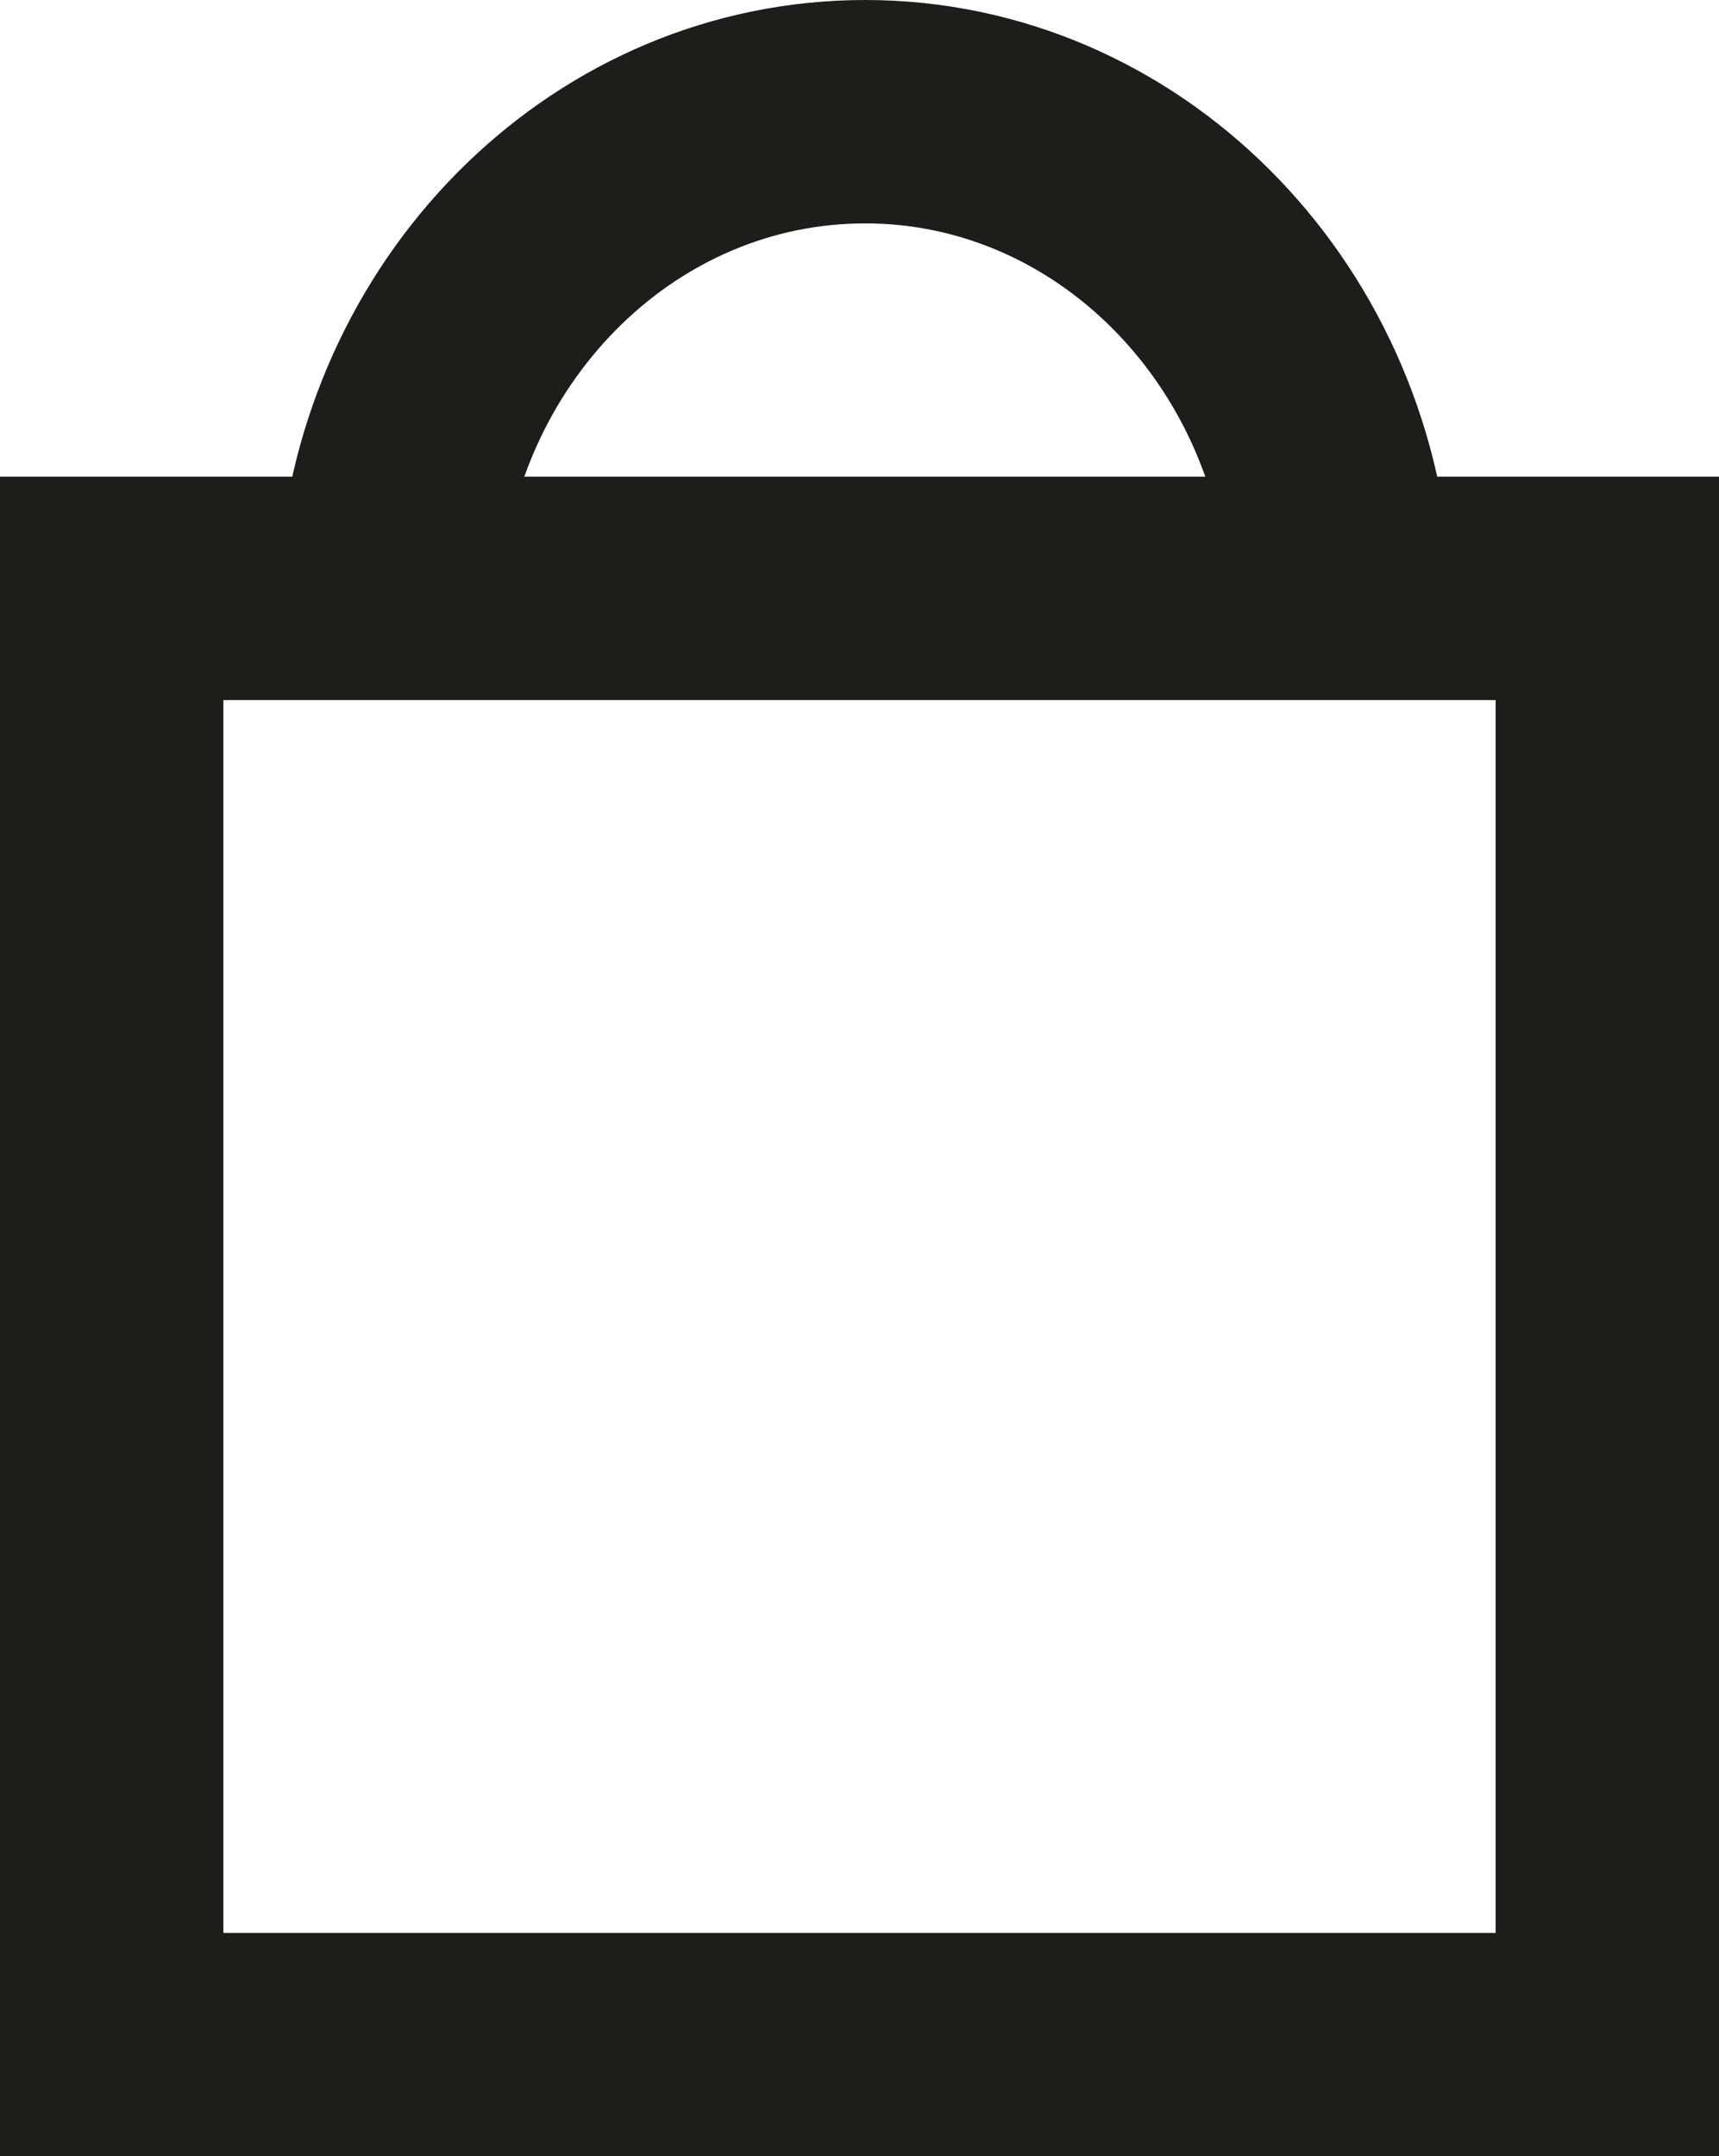
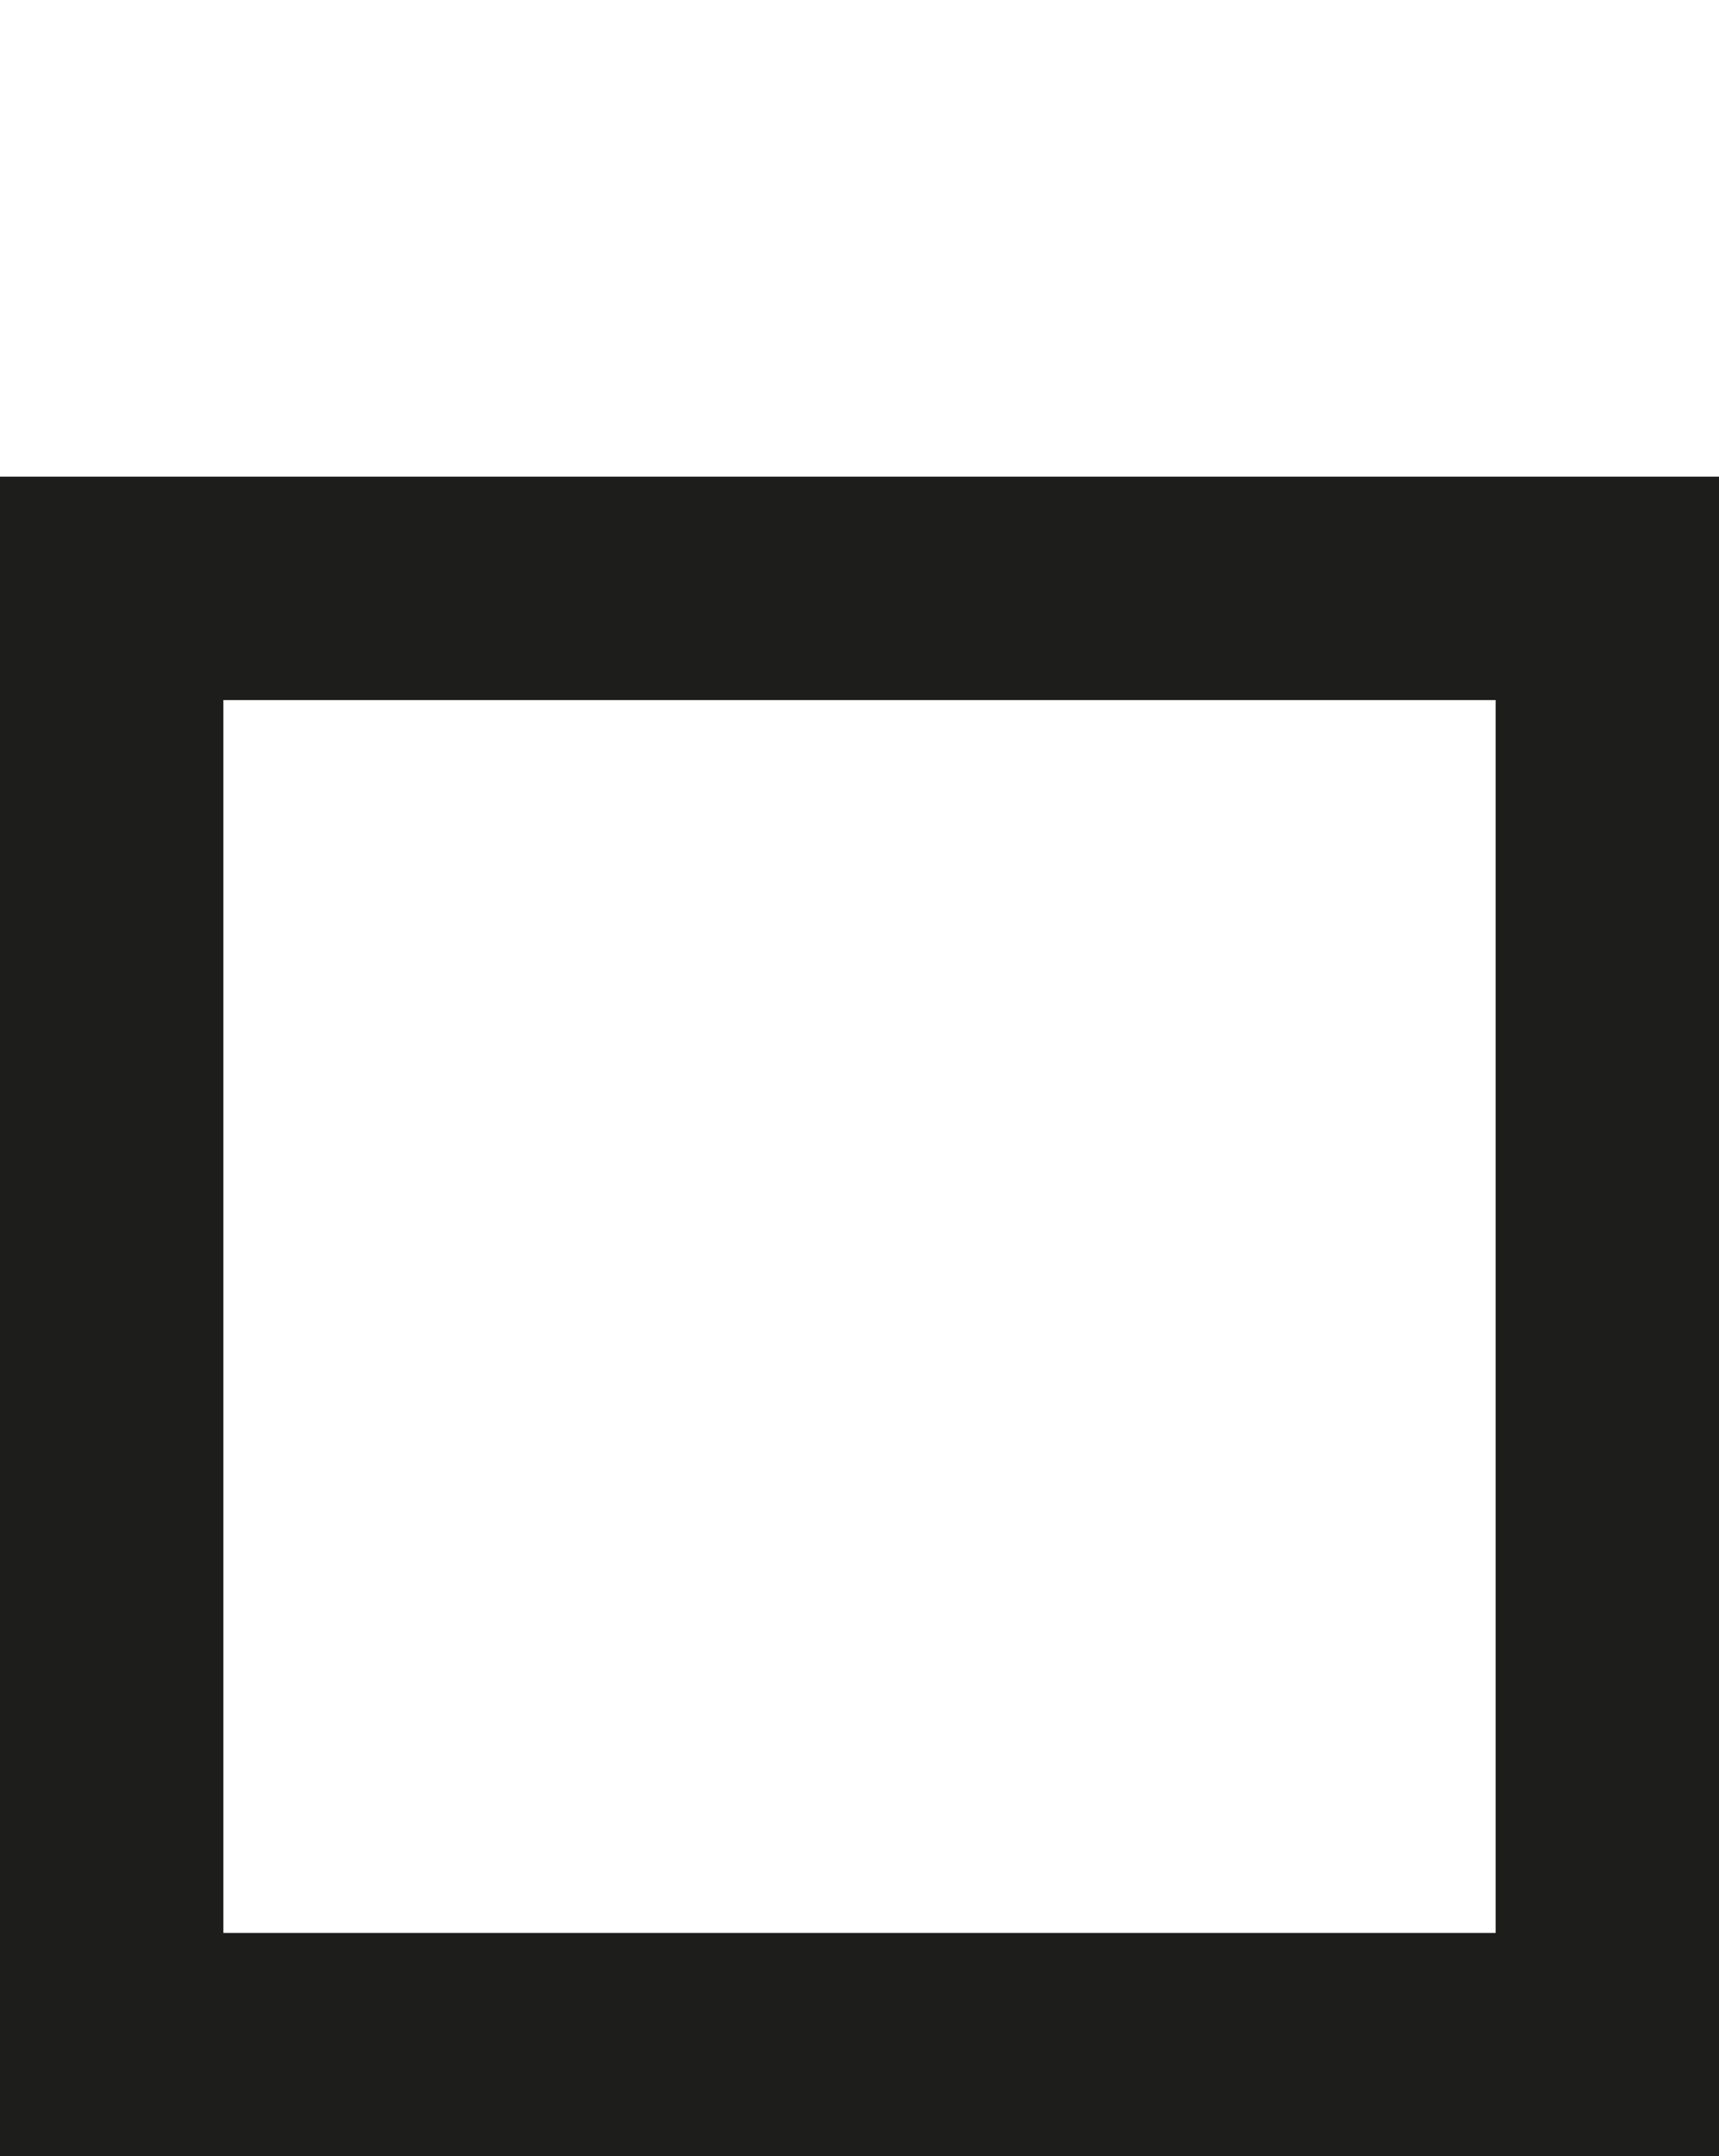
<svg xmlns="http://www.w3.org/2000/svg" viewBox="0 0 61.57 77.22">
  <defs>
    <style>.cls-1{fill:none;stroke:#1d1d1b;stroke-miterlimit:10;stroke-width:8px;}</style>
  </defs>
  <g id="Слой_6" data-name="Слой 6">
    <rect class="cls-1" x="4" y="21.07" width="53.57" height="52.15" />
-     <path class="cls-1" d="M25.84,20.94c.85-9.19,8.13-16.37,17-16.37,9,0,16.41,7.45,17,16.89" transform="translate(-11.85 -0.57)" />
  </g>
</svg>